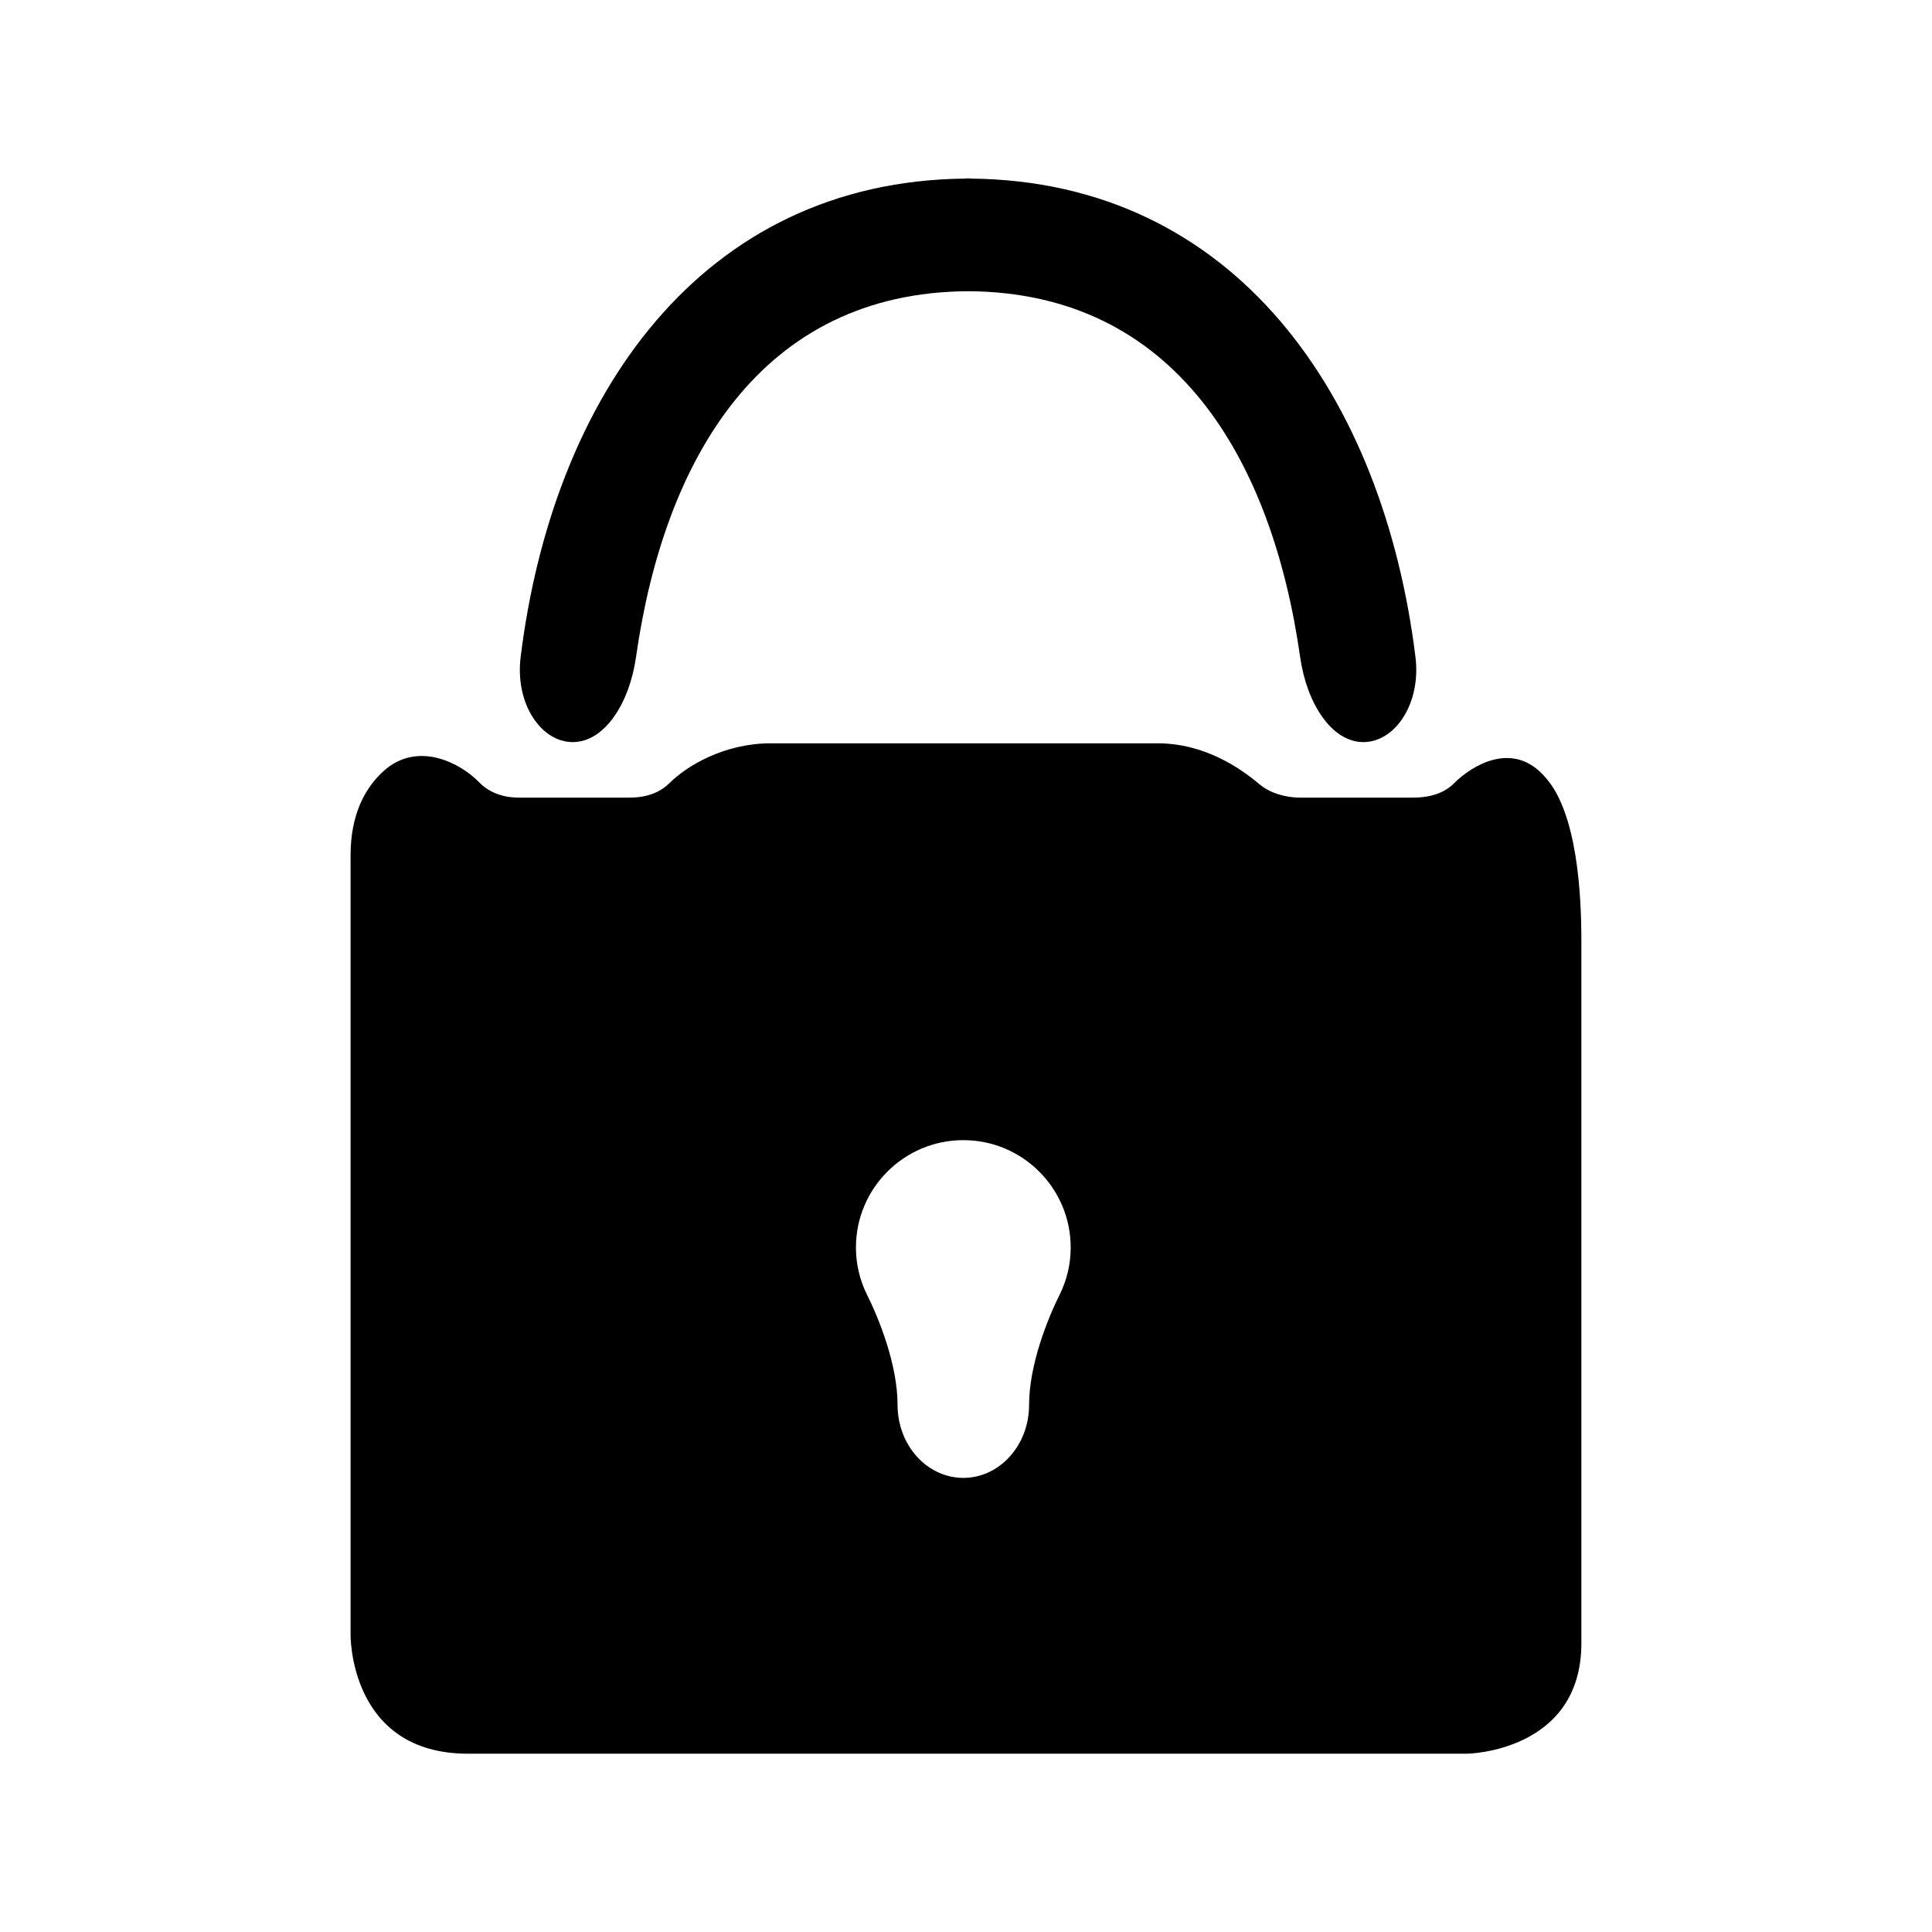
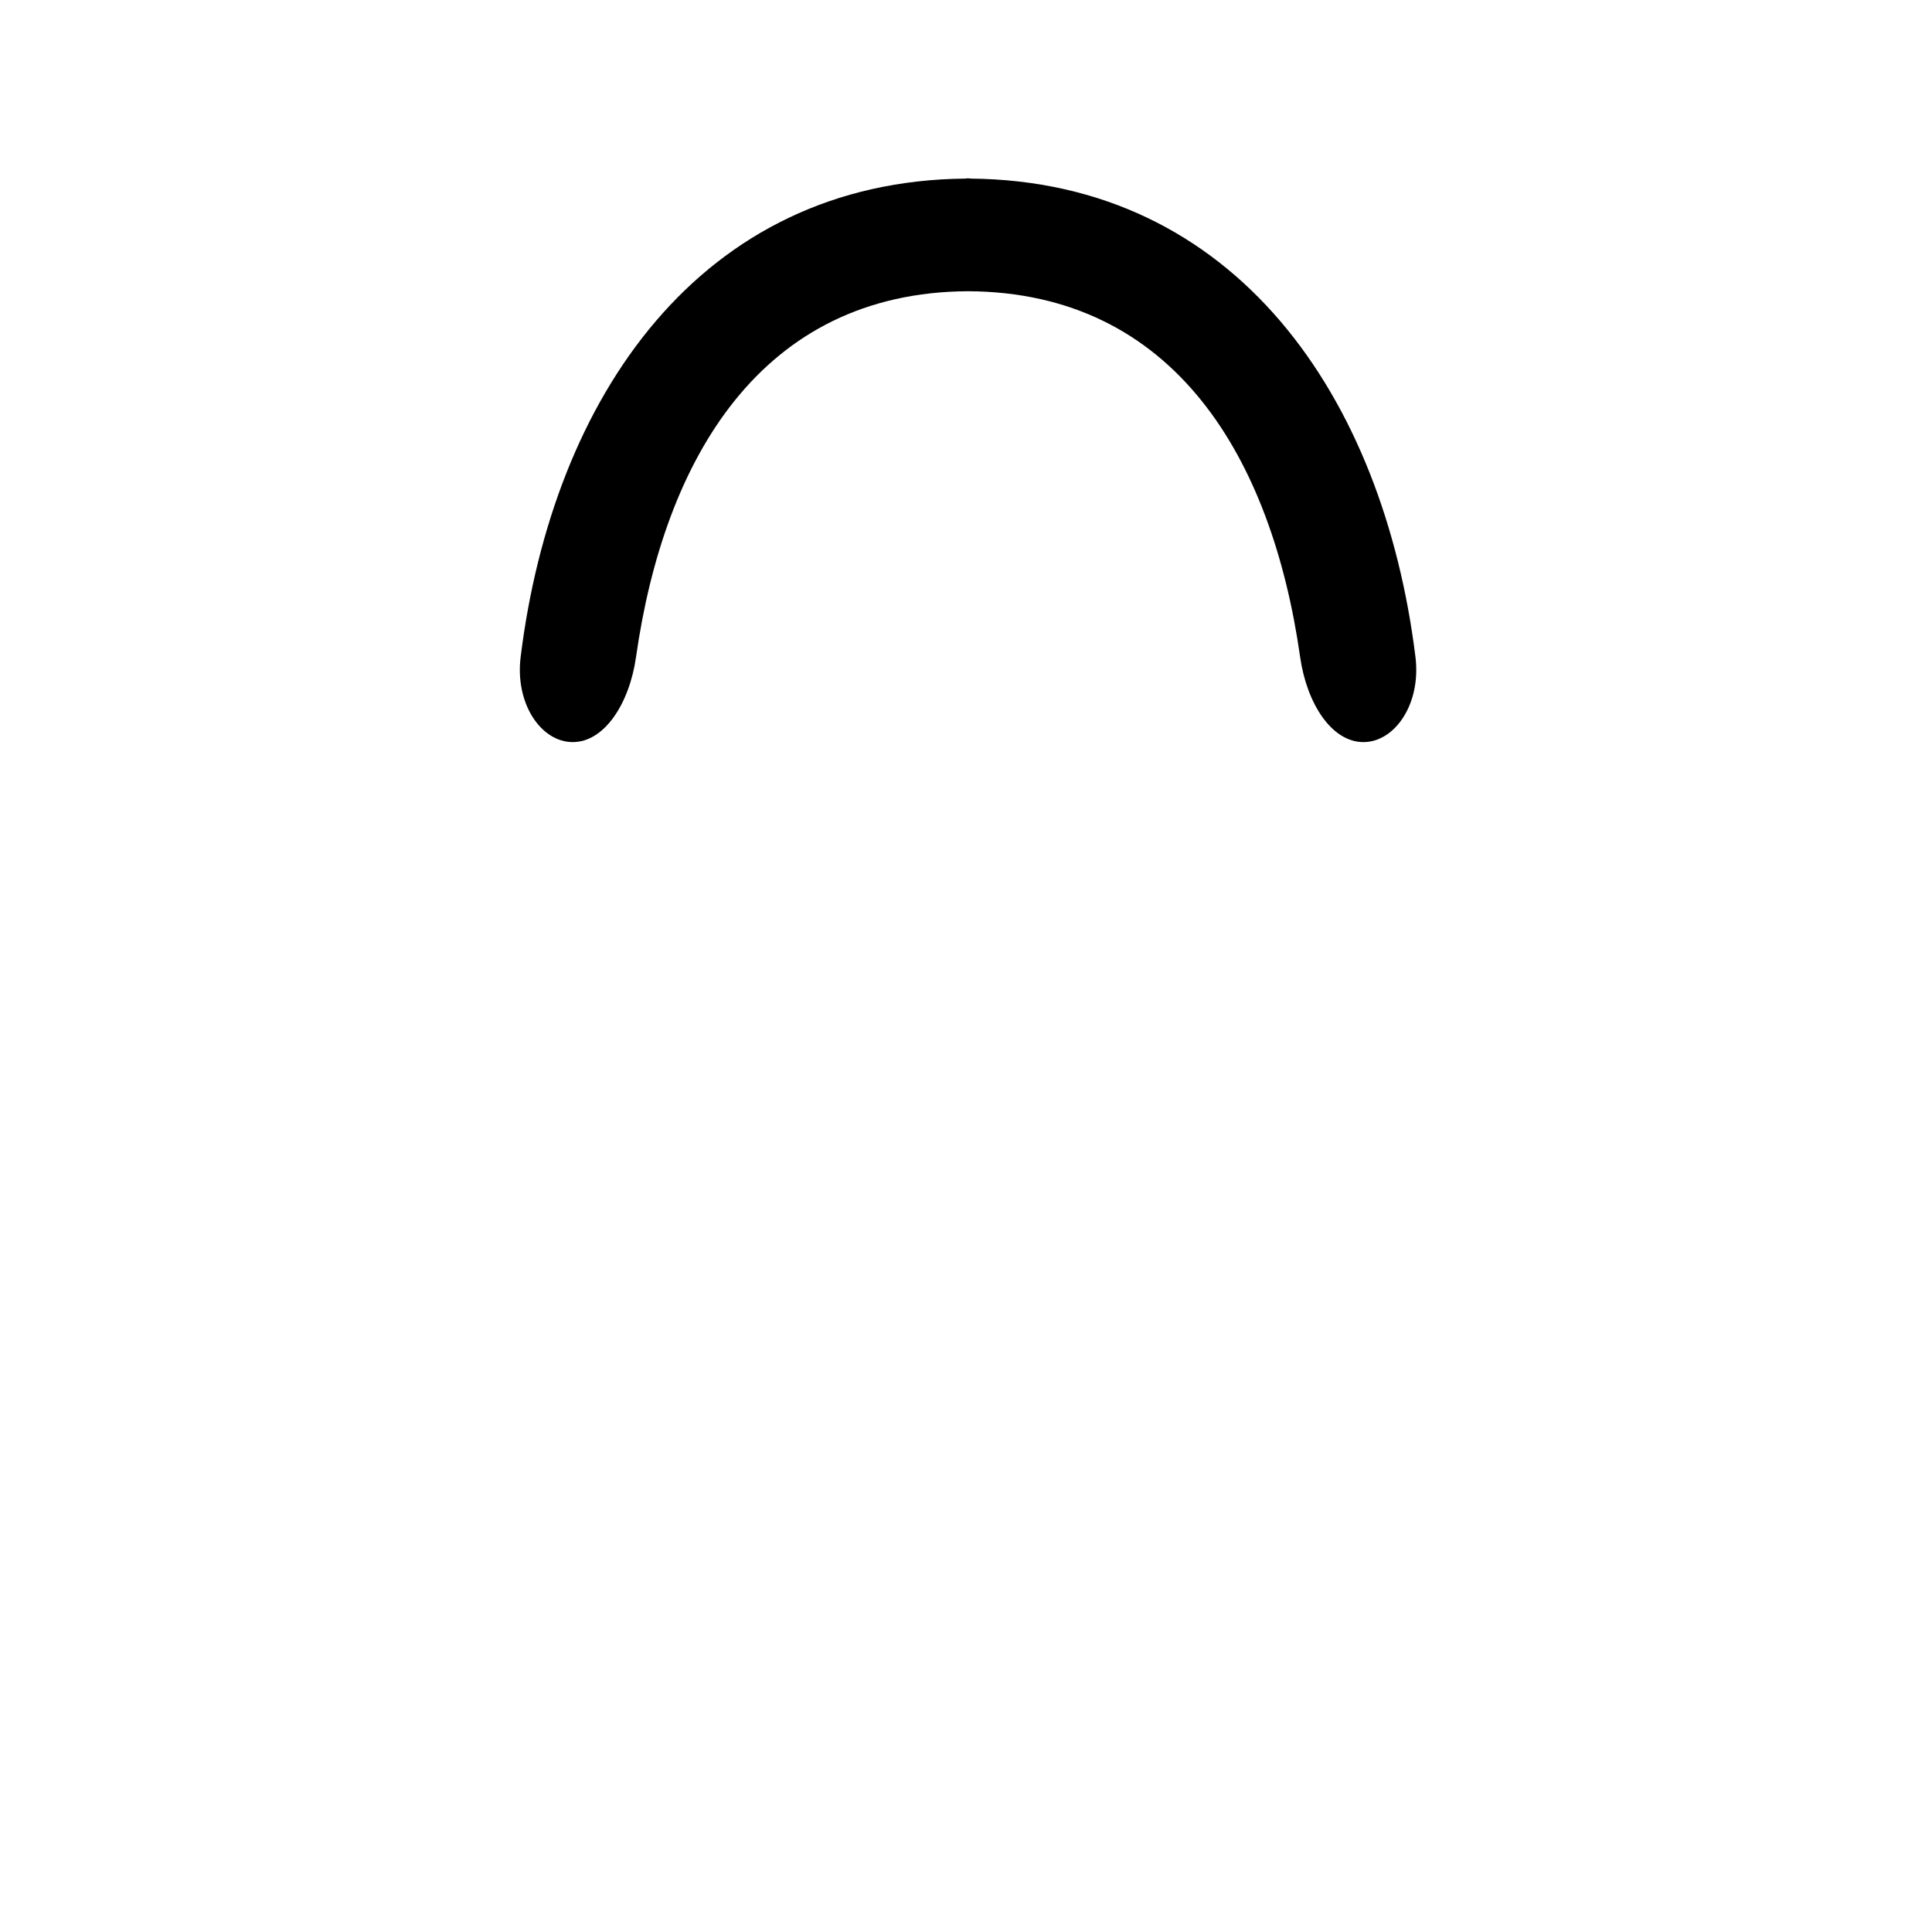
<svg xmlns="http://www.w3.org/2000/svg" version="1.1" id="Capa_1" x="0px" y="0px" width="64px" height="64px" viewBox="0 0 64 64" enable-background="new 0 0 64 64" xml:space="preserve">
  <path fill-rule="evenodd" clip-rule="evenodd" d="M46.889,21.764C45.828,13.168,40.942,5.99,32.136,5.916V5.908  c-0.023,0-0.045,0.003-0.068,0.003c-0.023,0-0.045-0.003-0.068-0.003v0.008c-8.806,0.074-13.692,7.252-14.753,15.848  c-0.191,1.549,0.677,2.819,1.726,2.819c1.048,0,1.876-1.273,2.096-2.817c0.933-6.564,4.142-12.082,11-12.119  c6.857,0.037,10.067,5.555,11,12.119c0.22,1.545,1.047,2.817,2.095,2.817C46.211,24.583,47.08,23.312,46.889,21.764z" />
-   <path fill-rule="evenodd" clip-rule="evenodd" d="M51.229,25.793c-0.032-0.037-0.064-0.073-0.098-0.11  c-1.057-1.148-2.392-0.31-2.967,0.267c-0.269,0.27-0.691,0.472-1.355,0.472h-3.662c0,0-0.836,0.05-1.422-0.44  c-0.643-0.541-1.823-1.359-3.384-1.359H25.541c-1.561,0-2.792,0.75-3.361,1.316c-0.275,0.273-0.694,0.483-1.328,0.483h-3.658  c-0.631,0-1.056-0.229-1.34-0.524c-0.567-0.59-2.013-1.397-3.163-0.342c-0.605,0.558-1.078,1.427-1.078,2.782v25.805  c0,0-0.06,3.951,3.892,3.951h33.1c0,0,3.78-0.059,3.78-3.661V31.164C52.386,29.603,52.243,26.979,51.229,25.793z M35.104,42.883  c-0.397,0.798-1.014,2.321-1.014,3.656c0,1.335-0.976,2.418-2.179,2.418s-2.178-1.083-2.178-2.418c0-1.335-0.617-2.858-1.014-3.656  c-0.233-0.469-0.365-0.996-0.365-1.557c0-1.963,1.593-3.557,3.557-3.557c1.965,0,3.557,1.594,3.557,3.557  C35.469,41.887,35.336,42.414,35.104,42.883z" />
</svg>